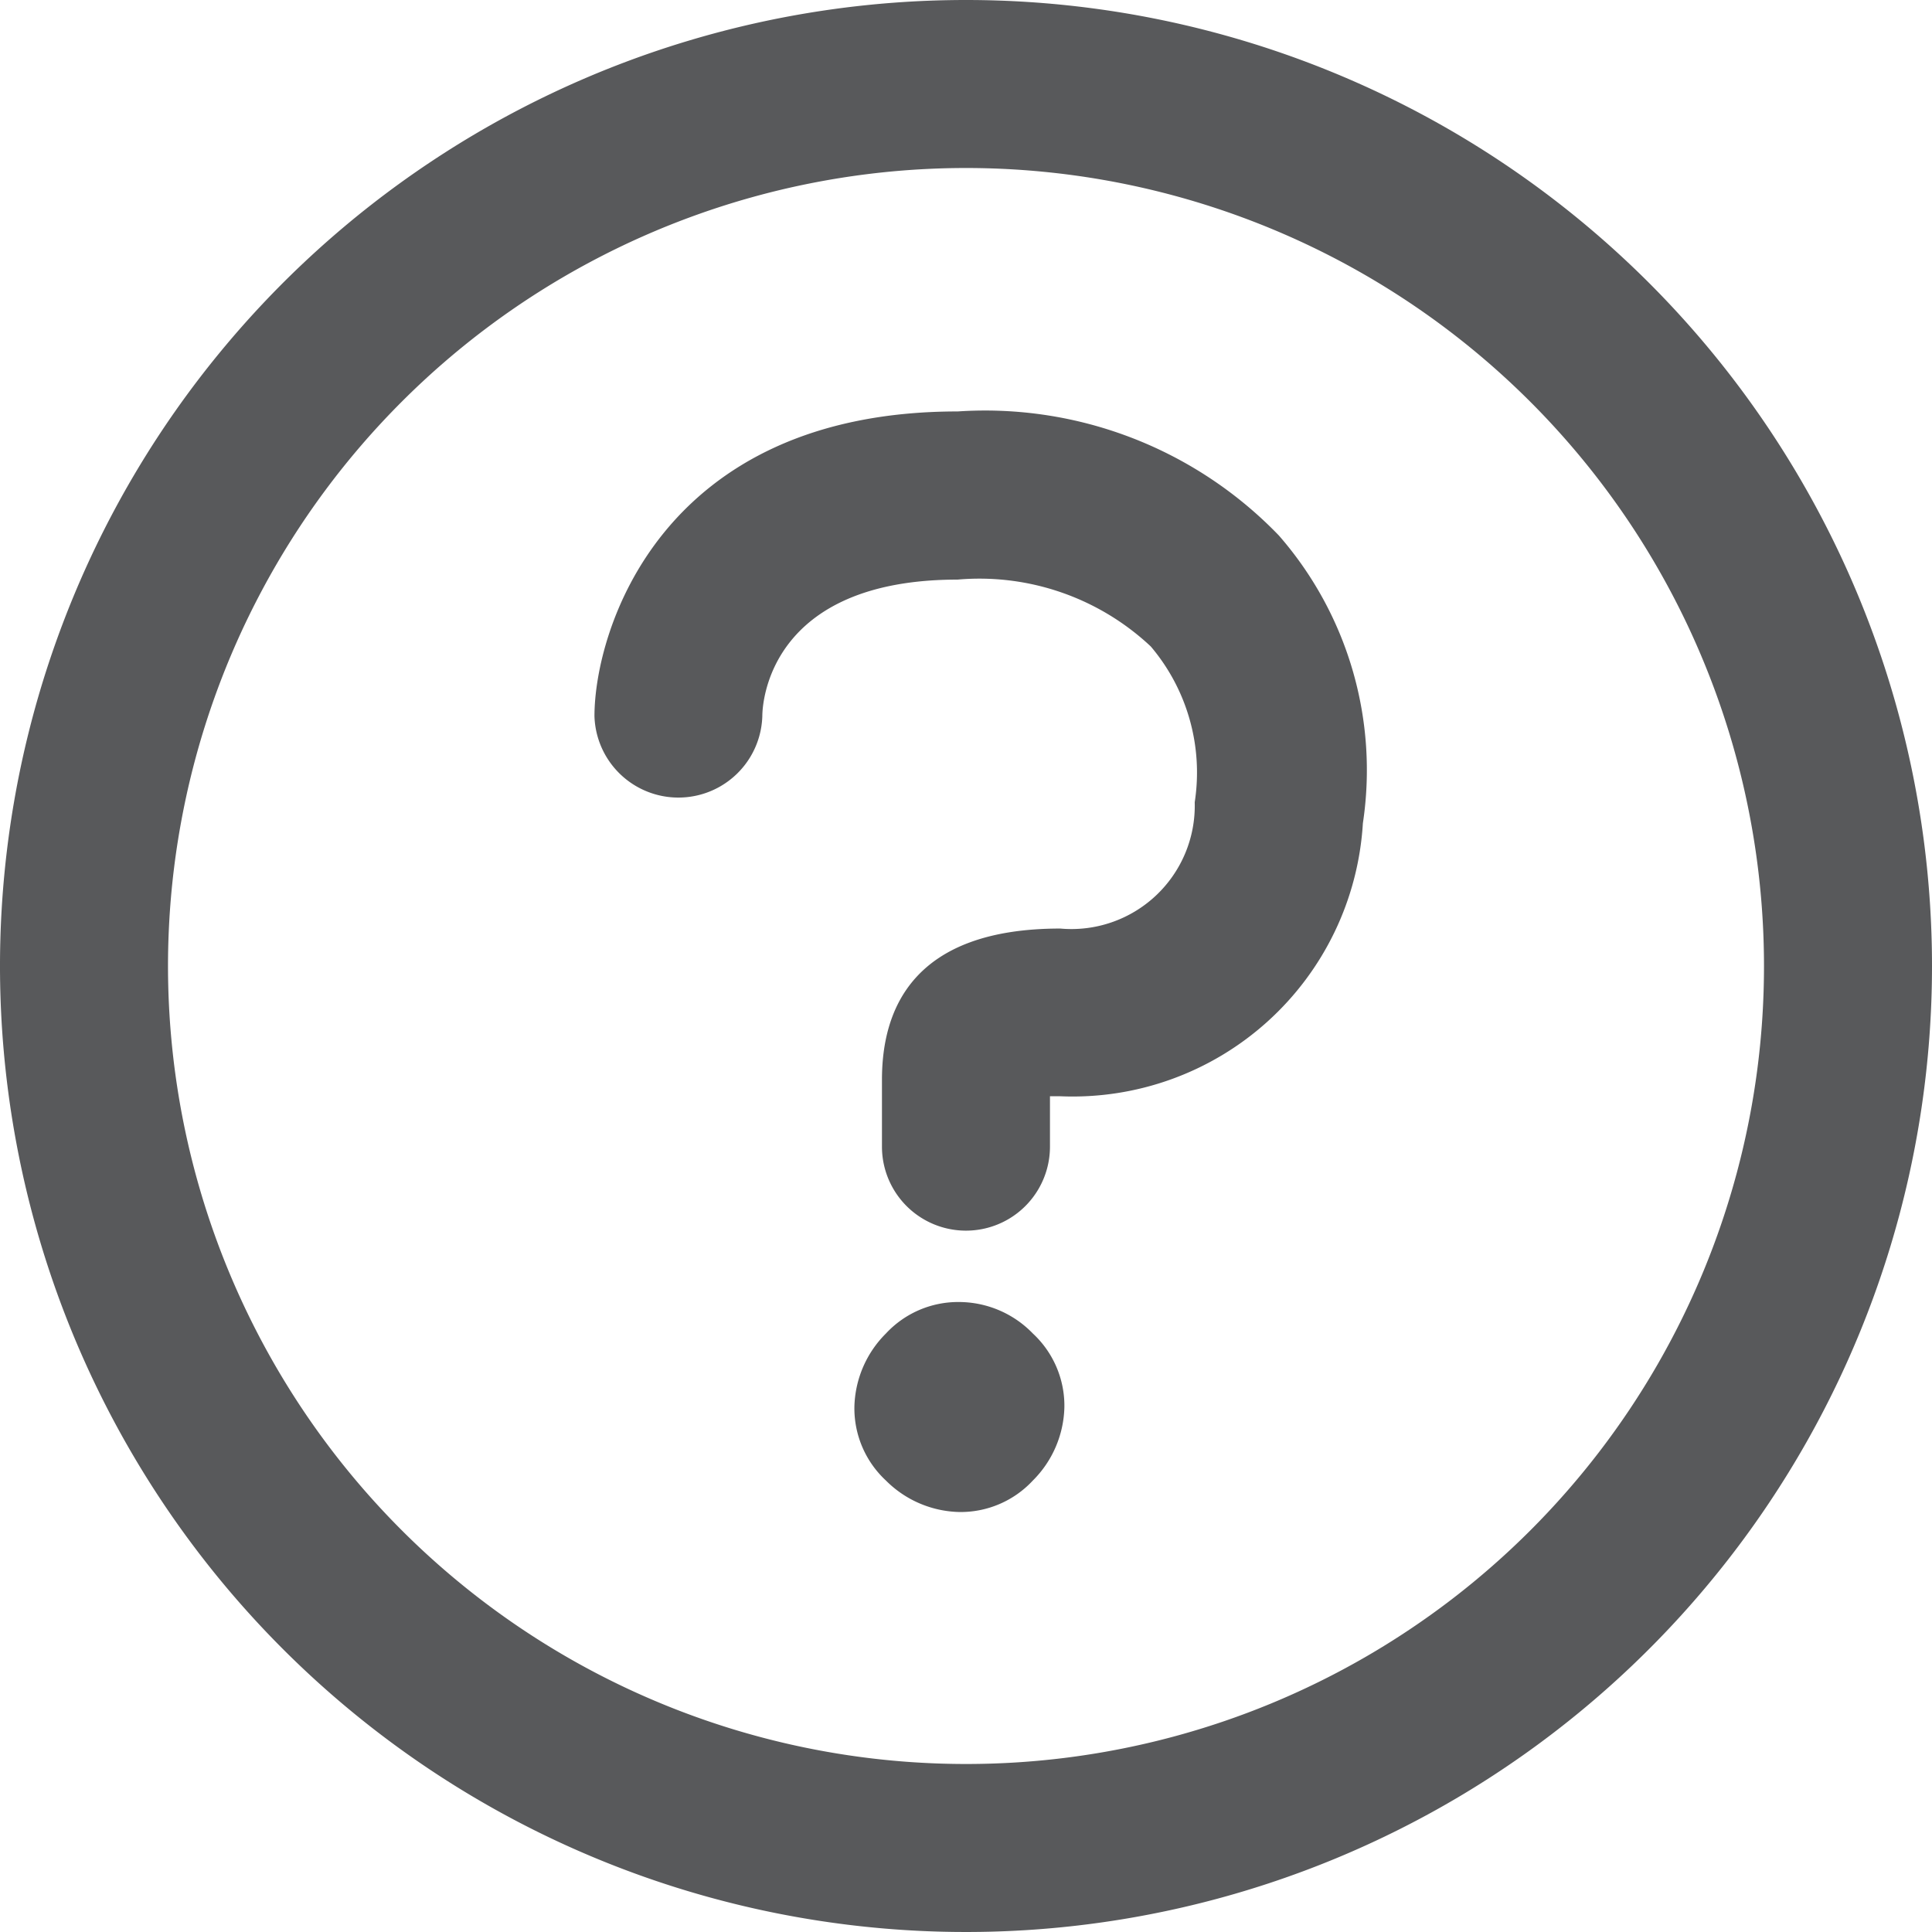
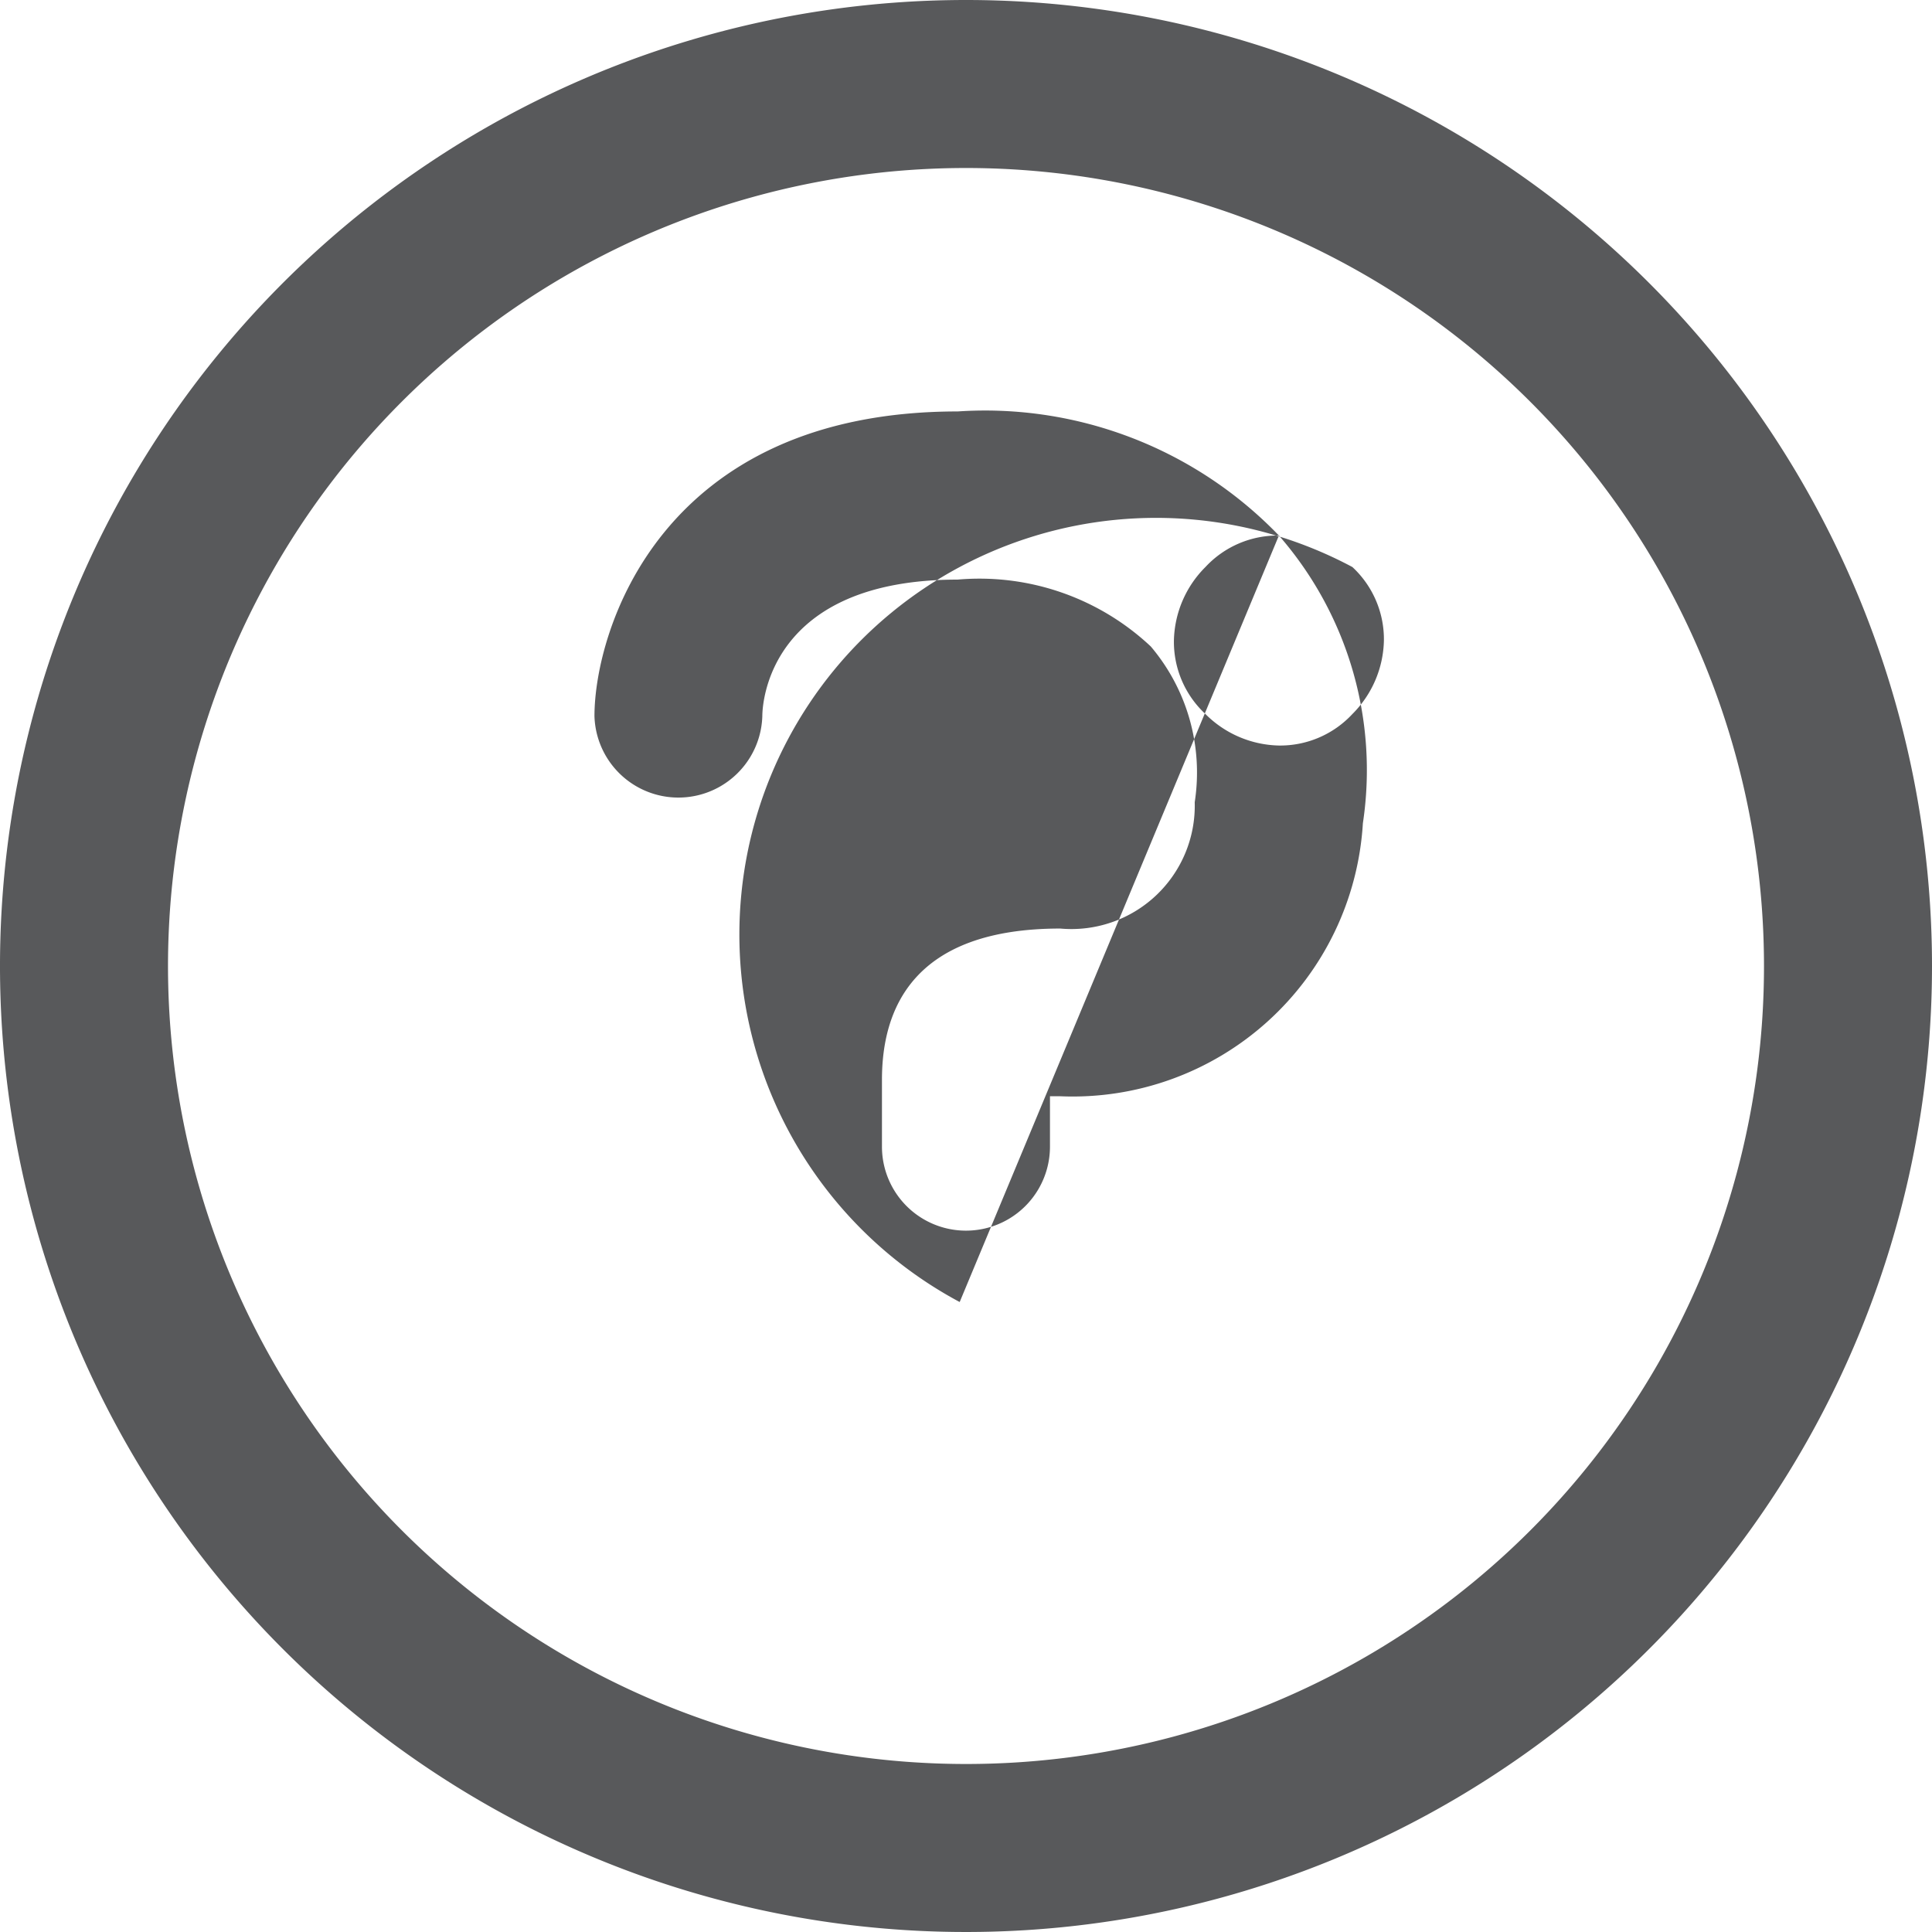
<svg xmlns="http://www.w3.org/2000/svg" width="26" height="26" viewBox="0 0 26 26">
-   <path id="help-icon" d="M17.211,7.207a4.8,4.8,0,0,1,1.13,3.872,3.913,3.913,0,0,1-4.07,3.674H14.13v.678a1.13,1.13,0,0,1-2.261,0v-.9c0-.933.4-2.035,2.4-2.035a1.66,1.66,0,0,0,1.809-1.7A2.624,2.624,0,0,0,15.487,8.7a3.369,3.369,0,0,0-2.6-.9c-2.543,0-2.628,1.667-2.628,1.837A1.13,1.13,0,0,1,8,9.637c0-1.13.876-4.1,4.889-4.1A5.489,5.489,0,0,1,17.211,7.207Zm-4.3,10.315a1.326,1.326,0,0,0-.989.424,1.439,1.439,0,0,0-.424.989,1.326,1.326,0,0,0,.424.989,1.439,1.439,0,0,0,.989.424,1.326,1.326,0,0,0,.989-.424,1.439,1.439,0,0,0,.424-.989,1.326,1.326,0,0,0-.424-.989A1.387,1.387,0,0,0,12.915,17.522ZM26,13A13,13,0,1,1,13,0,13,13,0,0,1,26,13Zm-2.261,0A10.739,10.739,0,1,0,13,23.739,10.734,10.734,0,0,0,23.739,13Z" fill="#58595b" />
+   <path id="help-icon" d="M17.211,7.207a4.8,4.8,0,0,1,1.13,3.872,3.913,3.913,0,0,1-4.07,3.674H14.13v.678a1.13,1.13,0,0,1-2.261,0v-.9c0-.933.4-2.035,2.4-2.035a1.66,1.66,0,0,0,1.809-1.7A2.624,2.624,0,0,0,15.487,8.7a3.369,3.369,0,0,0-2.6-.9c-2.543,0-2.628,1.667-2.628,1.837A1.13,1.13,0,0,1,8,9.637c0-1.13.876-4.1,4.889-4.1A5.489,5.489,0,0,1,17.211,7.207Za1.326,1.326,0,0,0-.989.424,1.439,1.439,0,0,0-.424.989,1.326,1.326,0,0,0,.424.989,1.439,1.439,0,0,0,.989.424,1.326,1.326,0,0,0,.989-.424,1.439,1.439,0,0,0,.424-.989,1.326,1.326,0,0,0-.424-.989A1.387,1.387,0,0,0,12.915,17.522ZM26,13A13,13,0,1,1,13,0,13,13,0,0,1,26,13Zm-2.261,0A10.739,10.739,0,1,0,13,23.739,10.734,10.734,0,0,0,23.739,13Z" fill="#58595b" />
</svg>